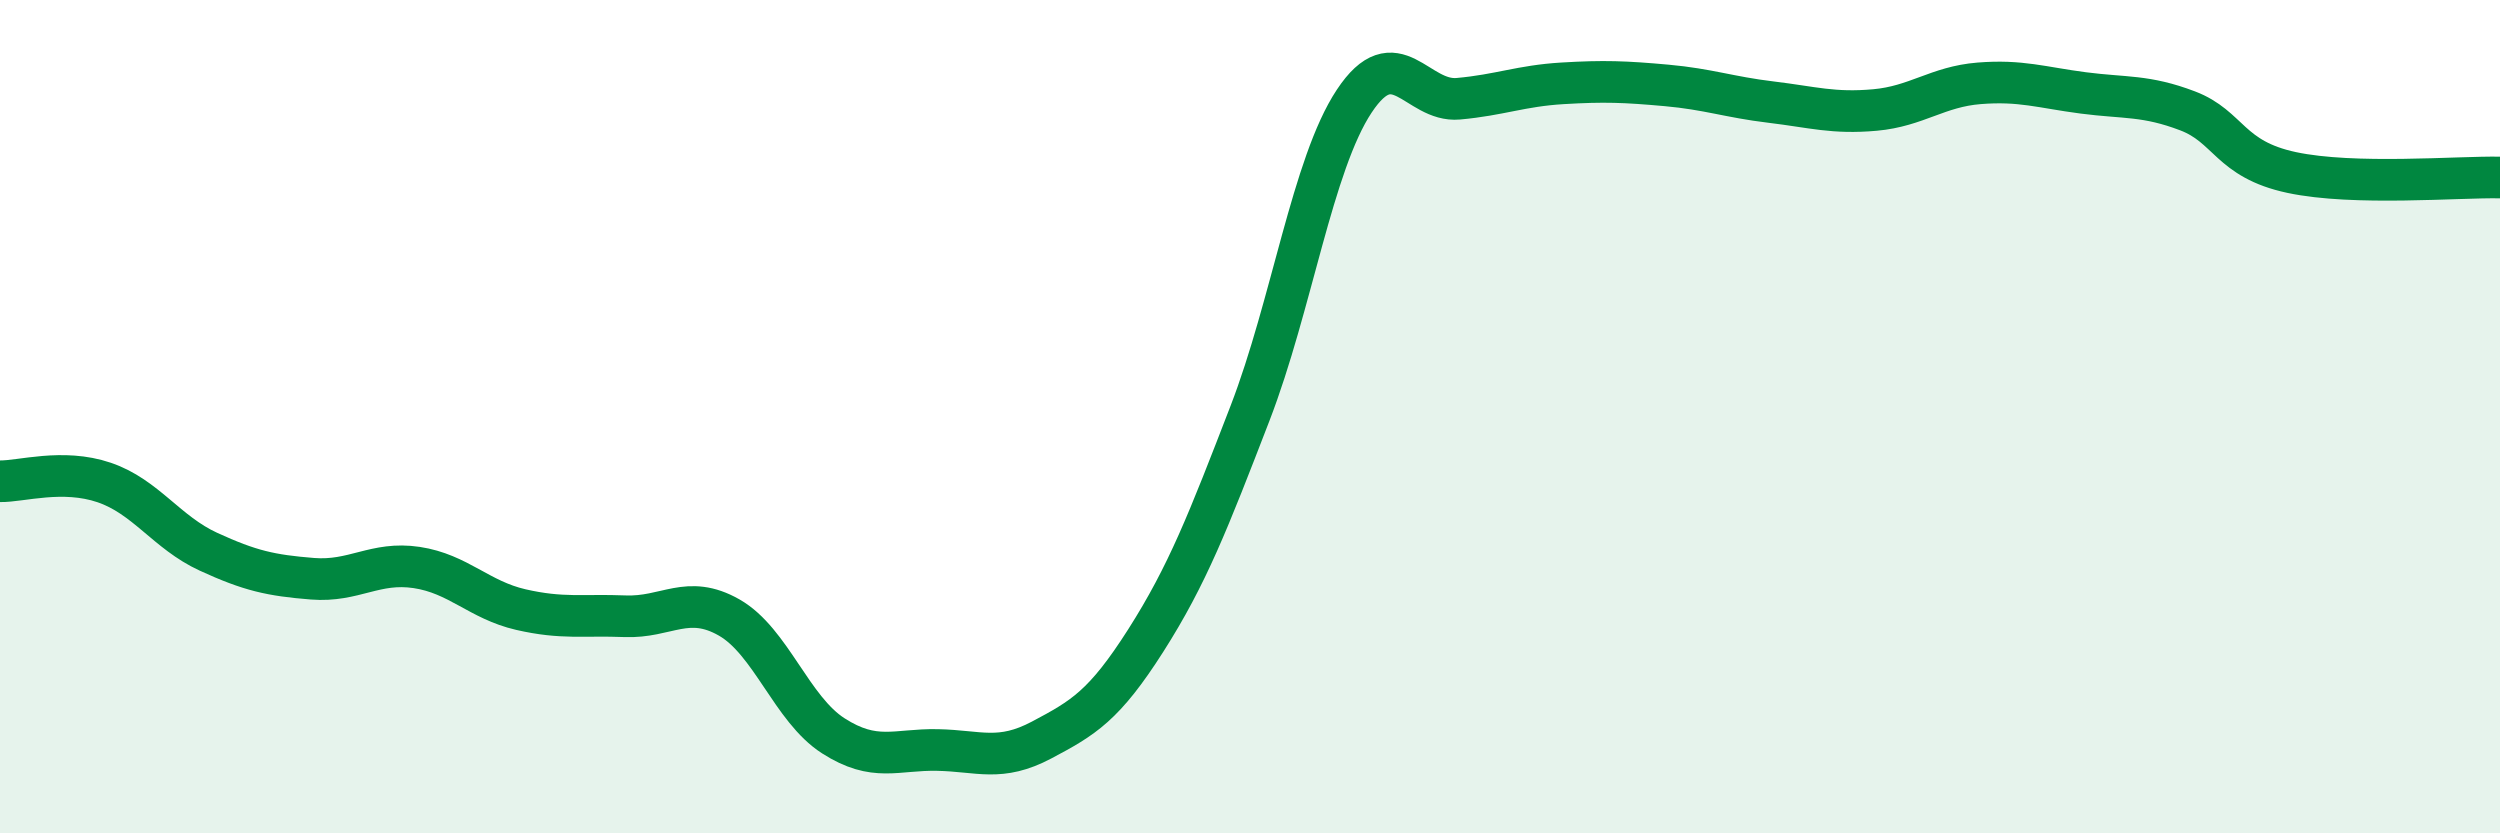
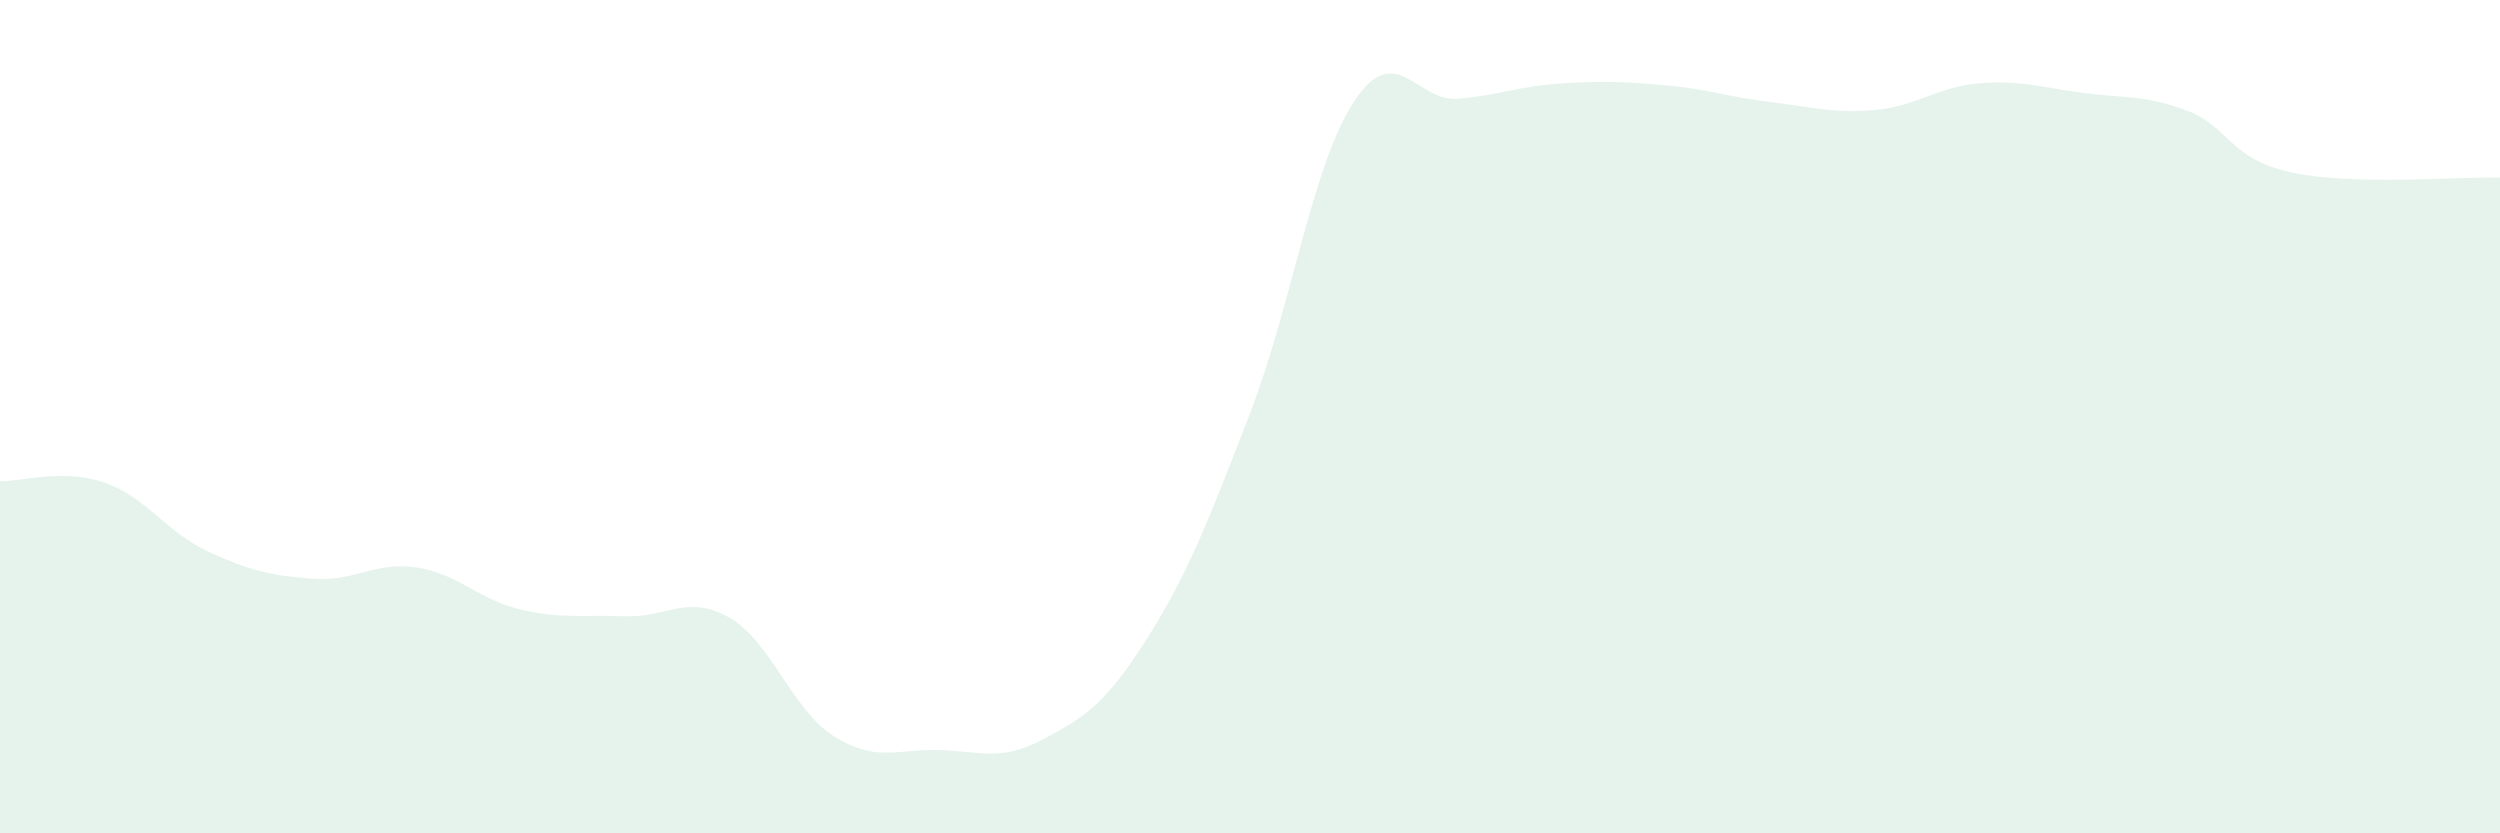
<svg xmlns="http://www.w3.org/2000/svg" width="60" height="20" viewBox="0 0 60 20">
  <path d="M 0,11.55 C 0.5,11.56 1.5,11.24 2.5,11.58 C 3.5,11.92 4,12.78 5,13.24 C 6,13.7 6.5,13.81 7.5,13.89 C 8.5,13.97 9,13.47 10,13.62 C 11,13.77 11.5,14.4 12.5,14.63 C 13.5,14.86 14,14.75 15,14.79 C 16,14.83 16.5,14.25 17.5,14.82 C 18.5,15.39 19,17.02 20,17.66 C 21,18.3 21.5,17.98 22.5,18 C 23.5,18.02 24,18.29 25,17.76 C 26,17.23 26.5,16.94 27.5,15.37 C 28.5,13.8 29,12.51 30,9.92 C 31,7.33 31.5,3.94 32.5,2.43 C 33.5,0.92 34,2.46 35,2.37 C 36,2.28 36.5,2.06 37.5,2 C 38.5,1.94 39,1.96 40,2.05 C 41,2.14 41.5,2.33 42.5,2.45 C 43.5,2.57 44,2.73 45,2.64 C 46,2.55 46.5,2.08 47.5,2 C 48.5,1.92 49,2.1 50,2.23 C 51,2.36 51.5,2.28 52.5,2.66 C 53.5,3.04 53.5,3.82 55,4.14 C 56.5,4.46 59,4.24 60,4.26L60 20L0 20Z" fill="#008740" opacity="0.1" stroke-linecap="round" stroke-linejoin="round" />
-   <path d="M 0,11.55 C 0.5,11.56 1.5,11.24 2.5,11.58 C 3.5,11.92 4,12.78 5,13.24 C 6,13.7 6.5,13.81 7.5,13.89 C 8.5,13.97 9,13.47 10,13.62 C 11,13.77 11.5,14.4 12.5,14.63 C 13.5,14.86 14,14.75 15,14.79 C 16,14.83 16.5,14.25 17.5,14.82 C 18.5,15.39 19,17.02 20,17.66 C 21,18.3 21.5,17.98 22.5,18 C 23.5,18.02 24,18.29 25,17.76 C 26,17.23 26.5,16.94 27.5,15.37 C 28.5,13.8 29,12.51 30,9.92 C 31,7.33 31.5,3.94 32.5,2.43 C 33.5,0.92 34,2.46 35,2.37 C 36,2.28 36.5,2.06 37.5,2 C 38.5,1.94 39,1.96 40,2.05 C 41,2.14 41.5,2.33 42.5,2.45 C 43.5,2.57 44,2.73 45,2.64 C 46,2.55 46.5,2.08 47.5,2 C 48.5,1.92 49,2.1 50,2.23 C 51,2.36 51.5,2.28 52.5,2.66 C 53.5,3.04 53.5,3.82 55,4.14 C 56.5,4.46 59,4.24 60,4.26" stroke="#008740" stroke-width="1" fill="none" stroke-linecap="round" stroke-linejoin="round" />
</svg>